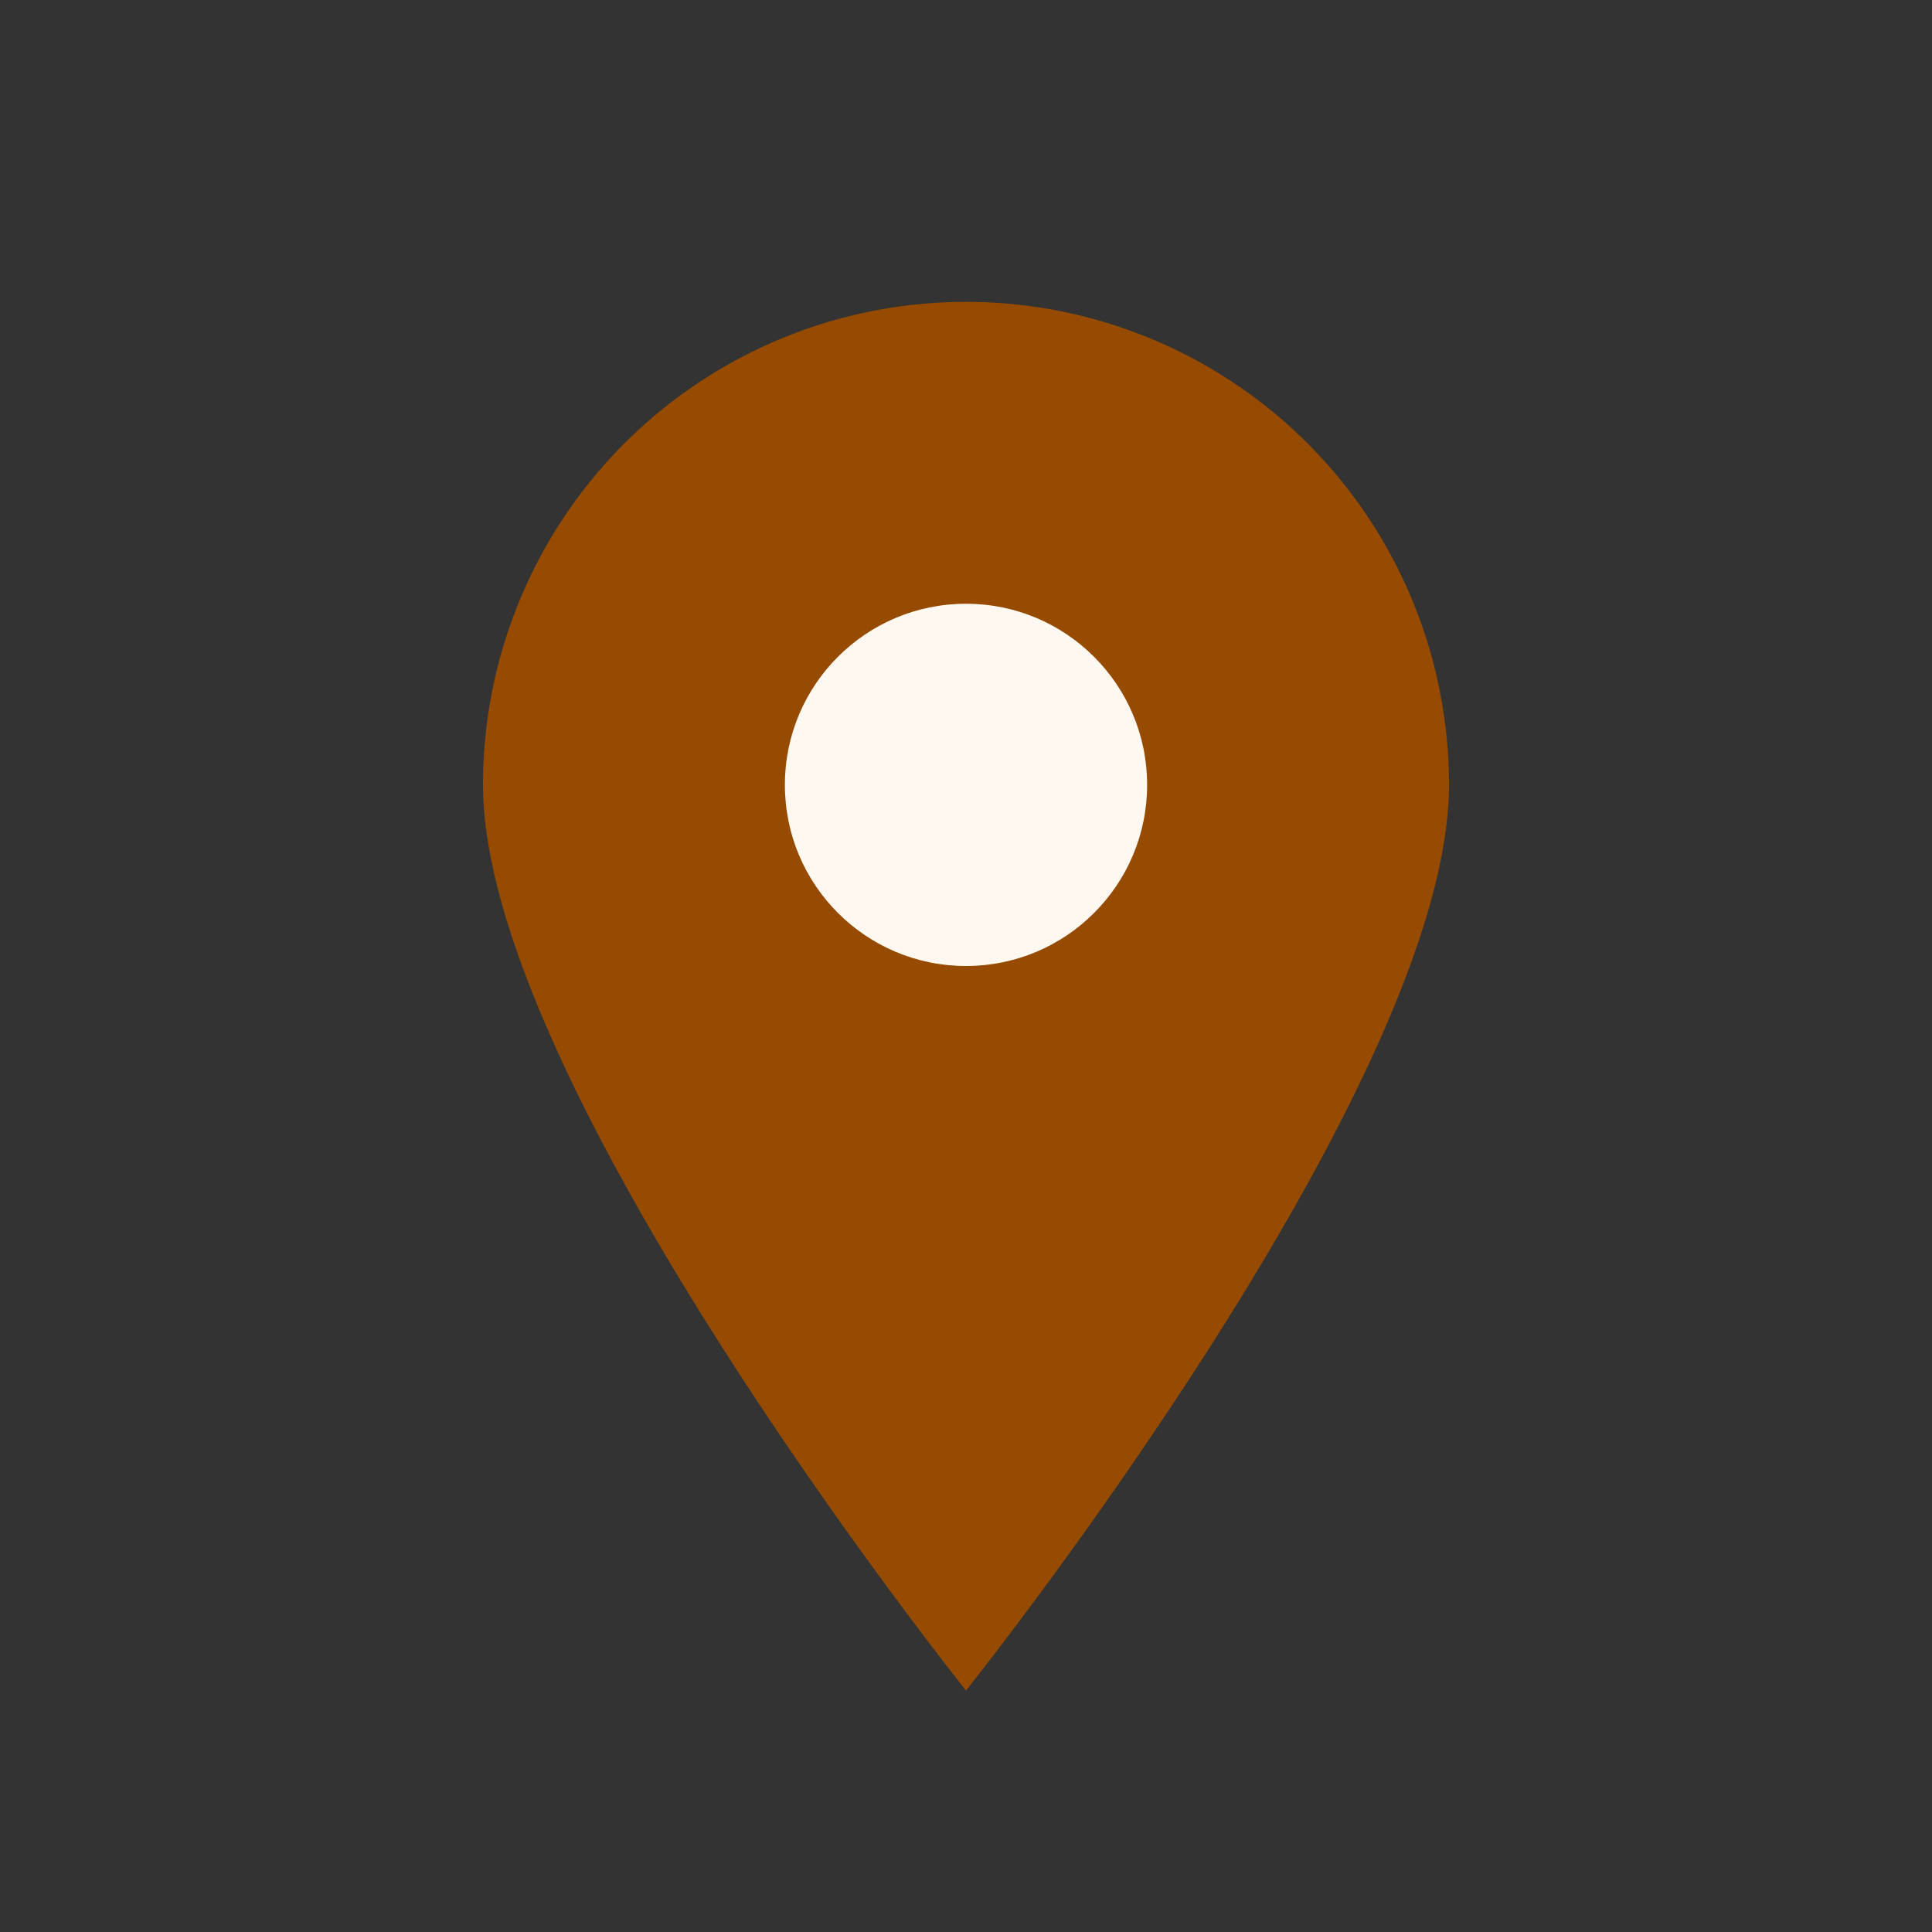
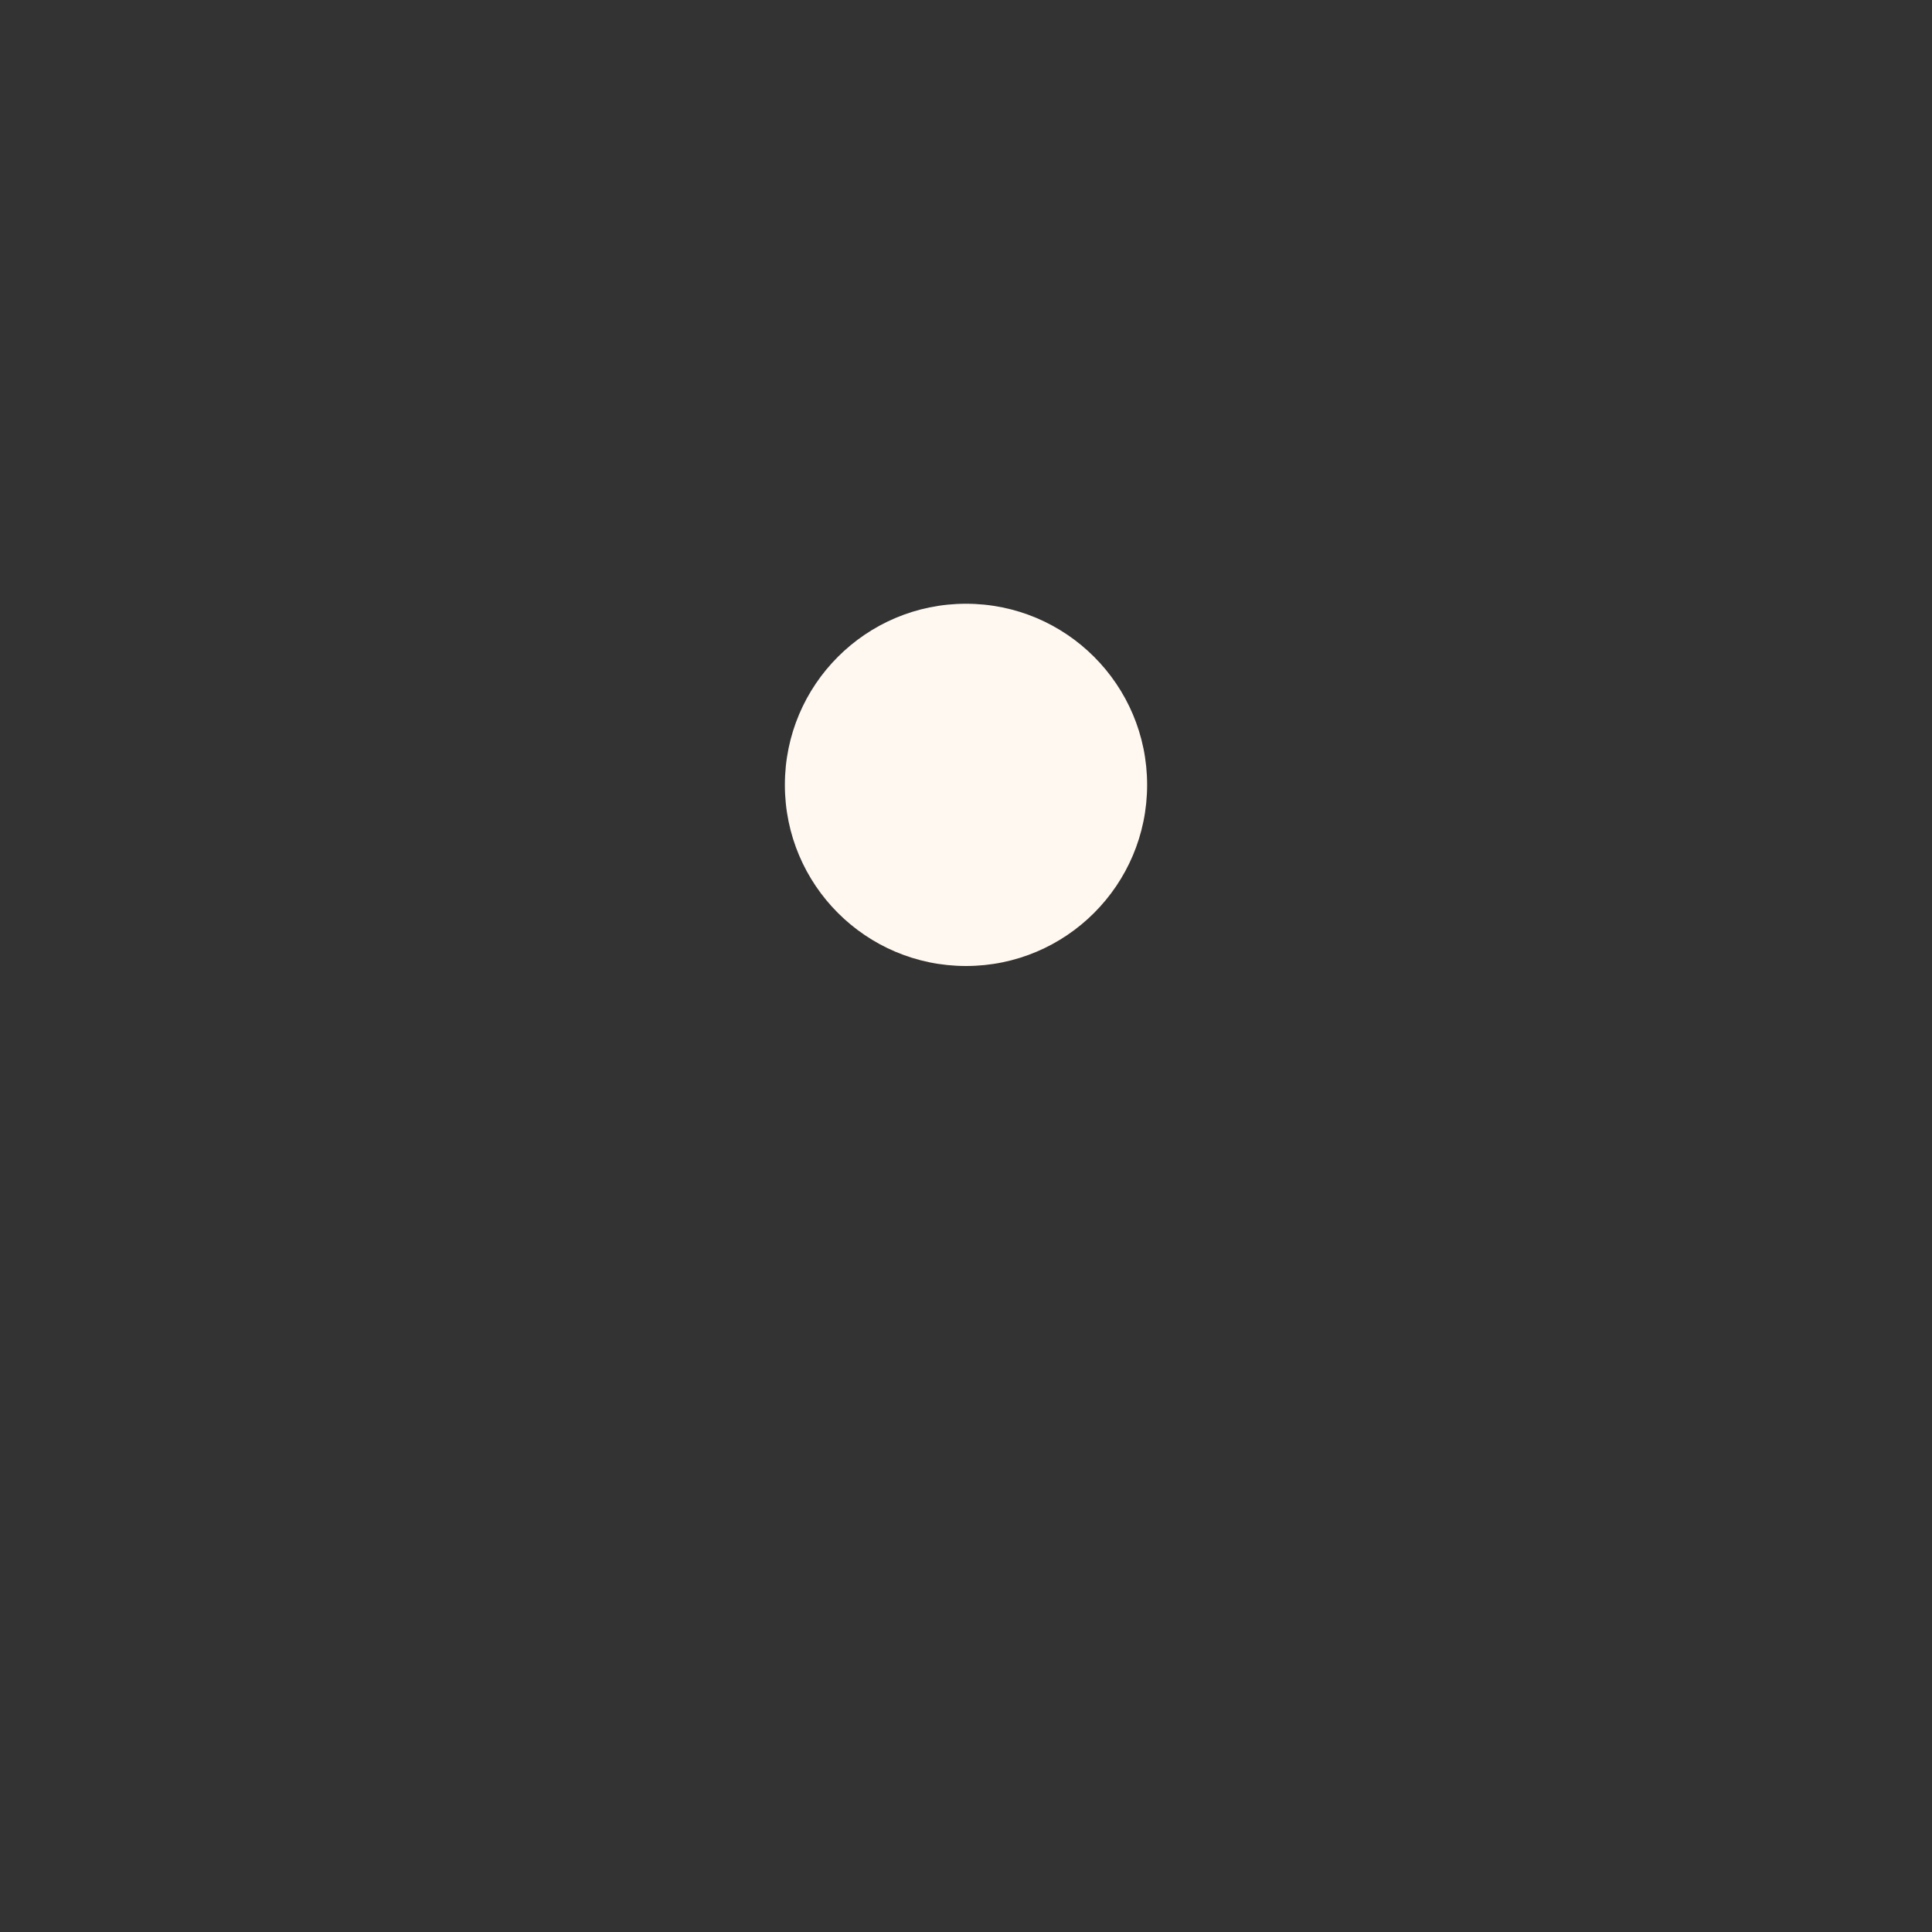
<svg xmlns="http://www.w3.org/2000/svg" width="32" height="32" viewBox="0 0 32 32">
  <rect x="0" y="0" width="32" height="32" fill="#333333" stroke="none" />
-   <path d="M16 28s8-10 8-15a8 8 0 1 0-16 0c0 5 8 15 8 15z" fill="#964B00" />
  <circle cx="16" cy="13" r="3" fill="#FFF8F0" />
</svg>